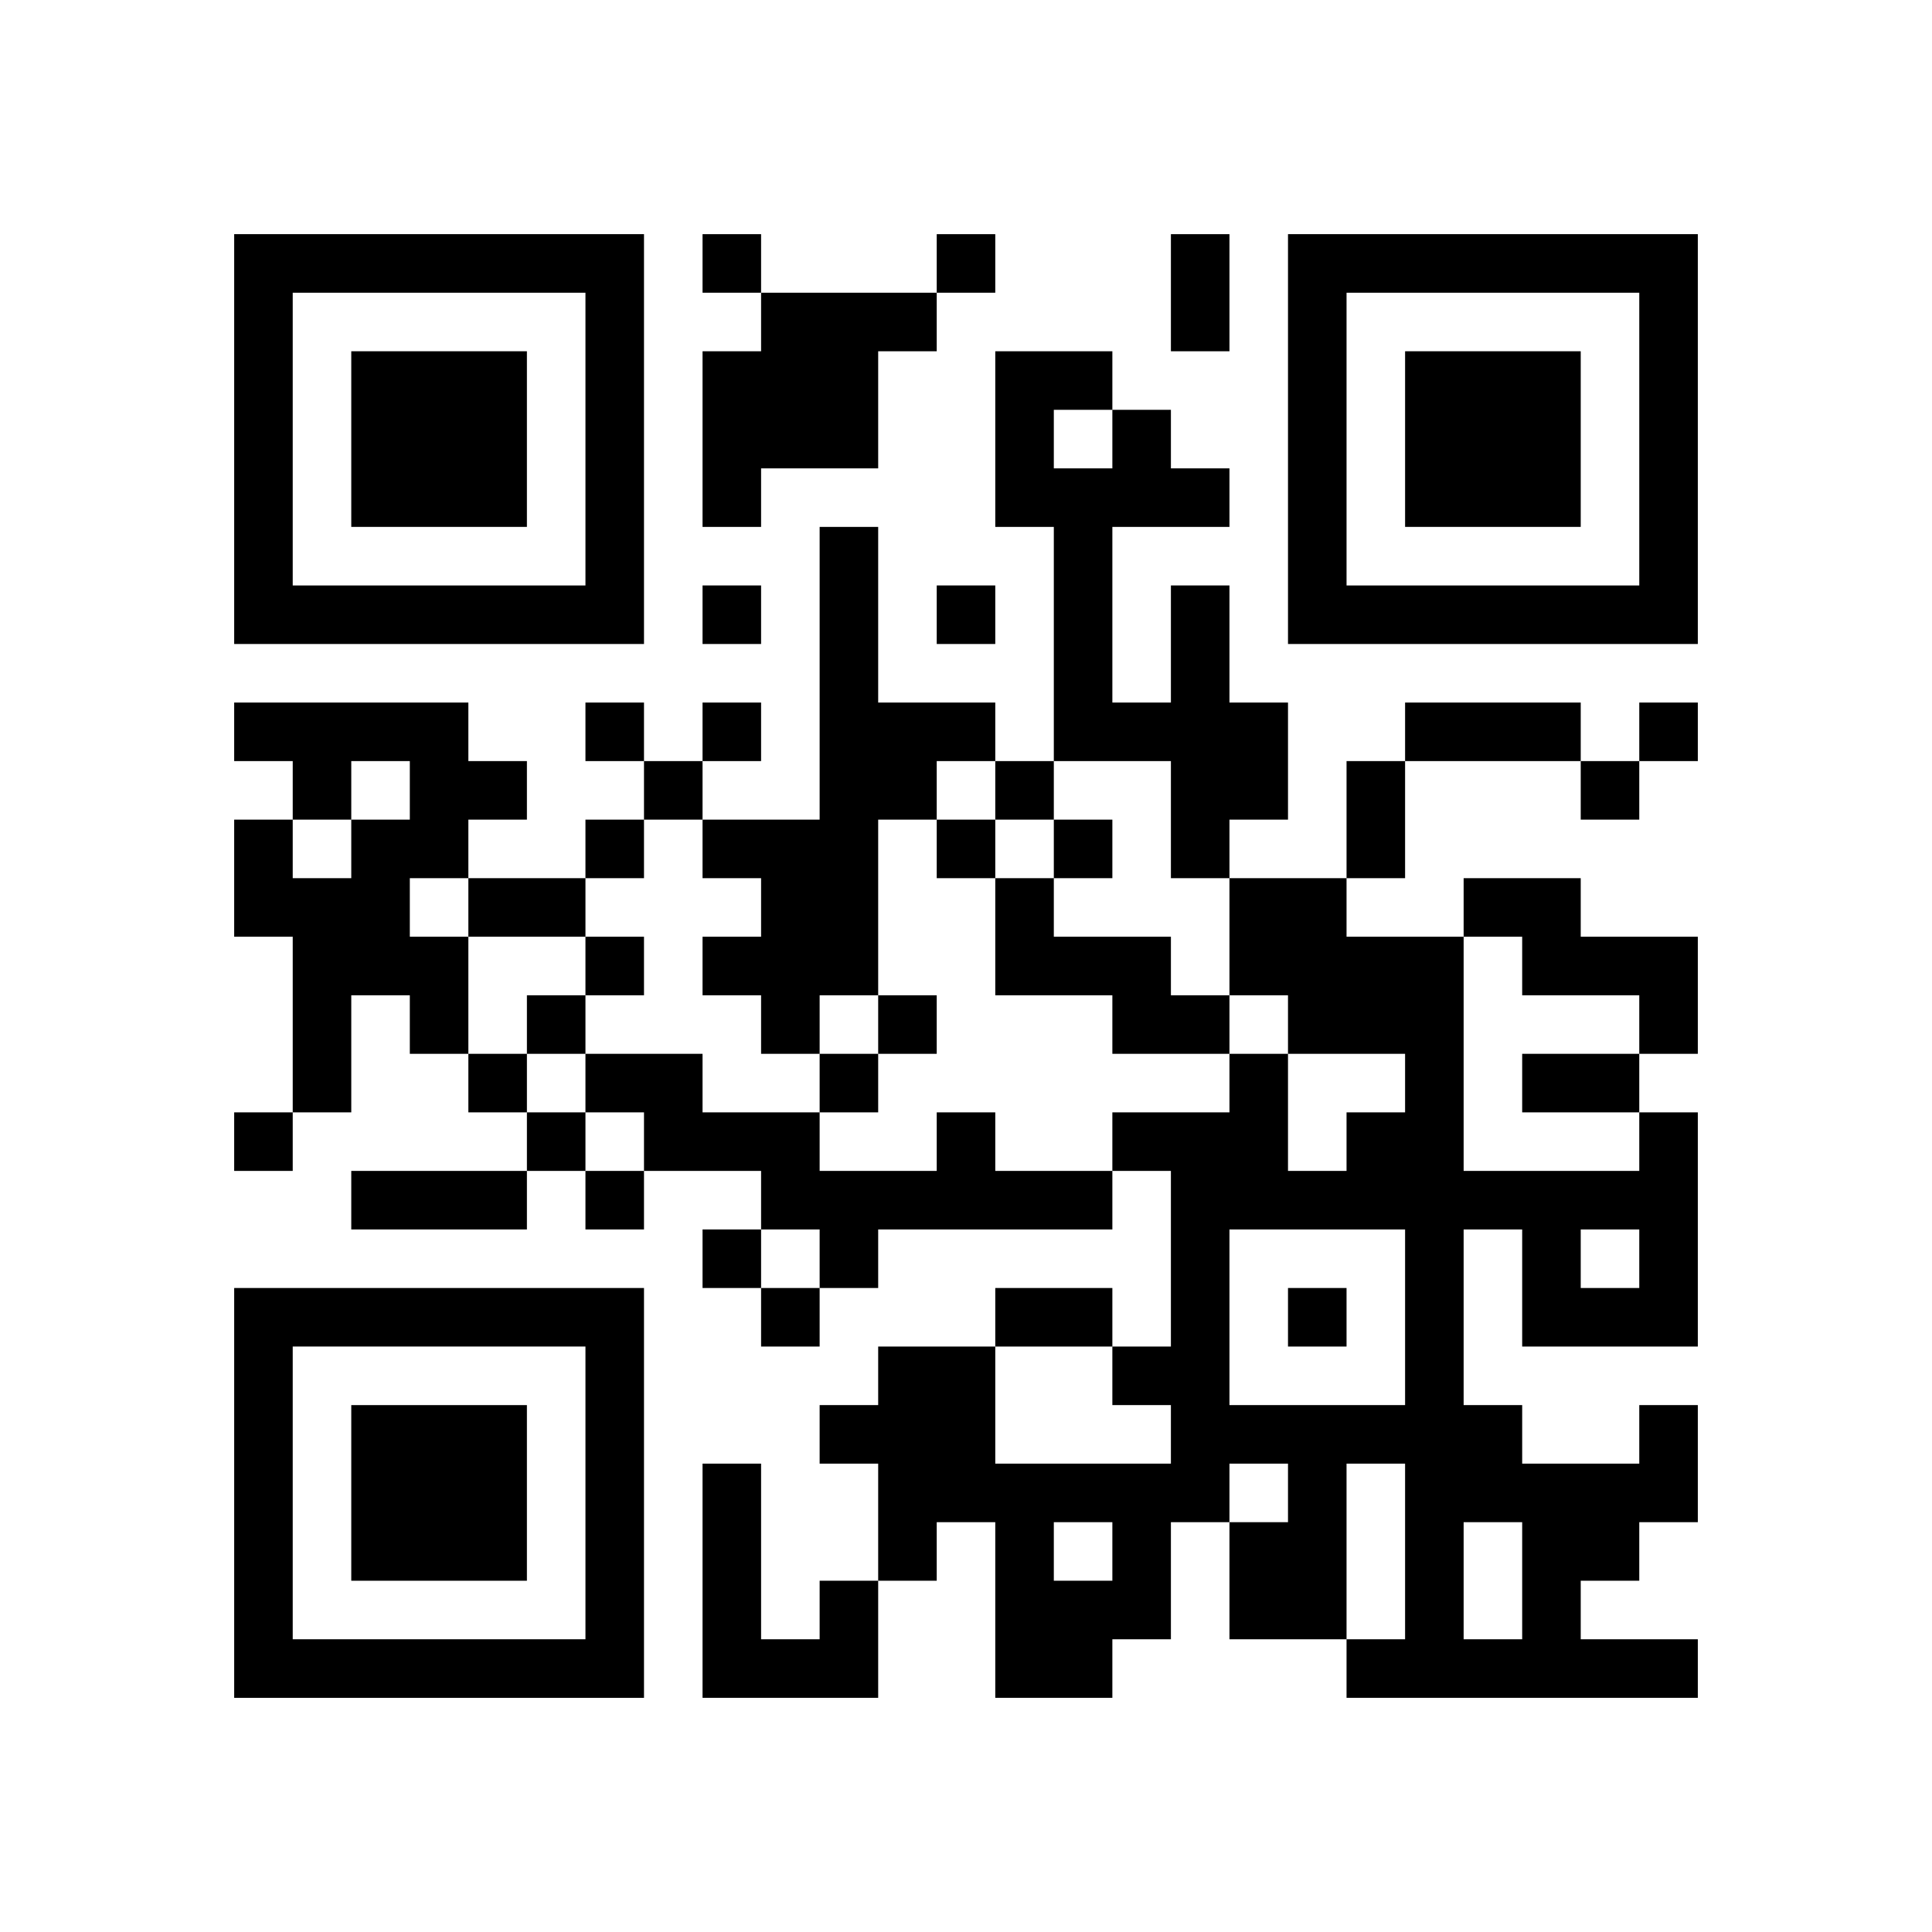
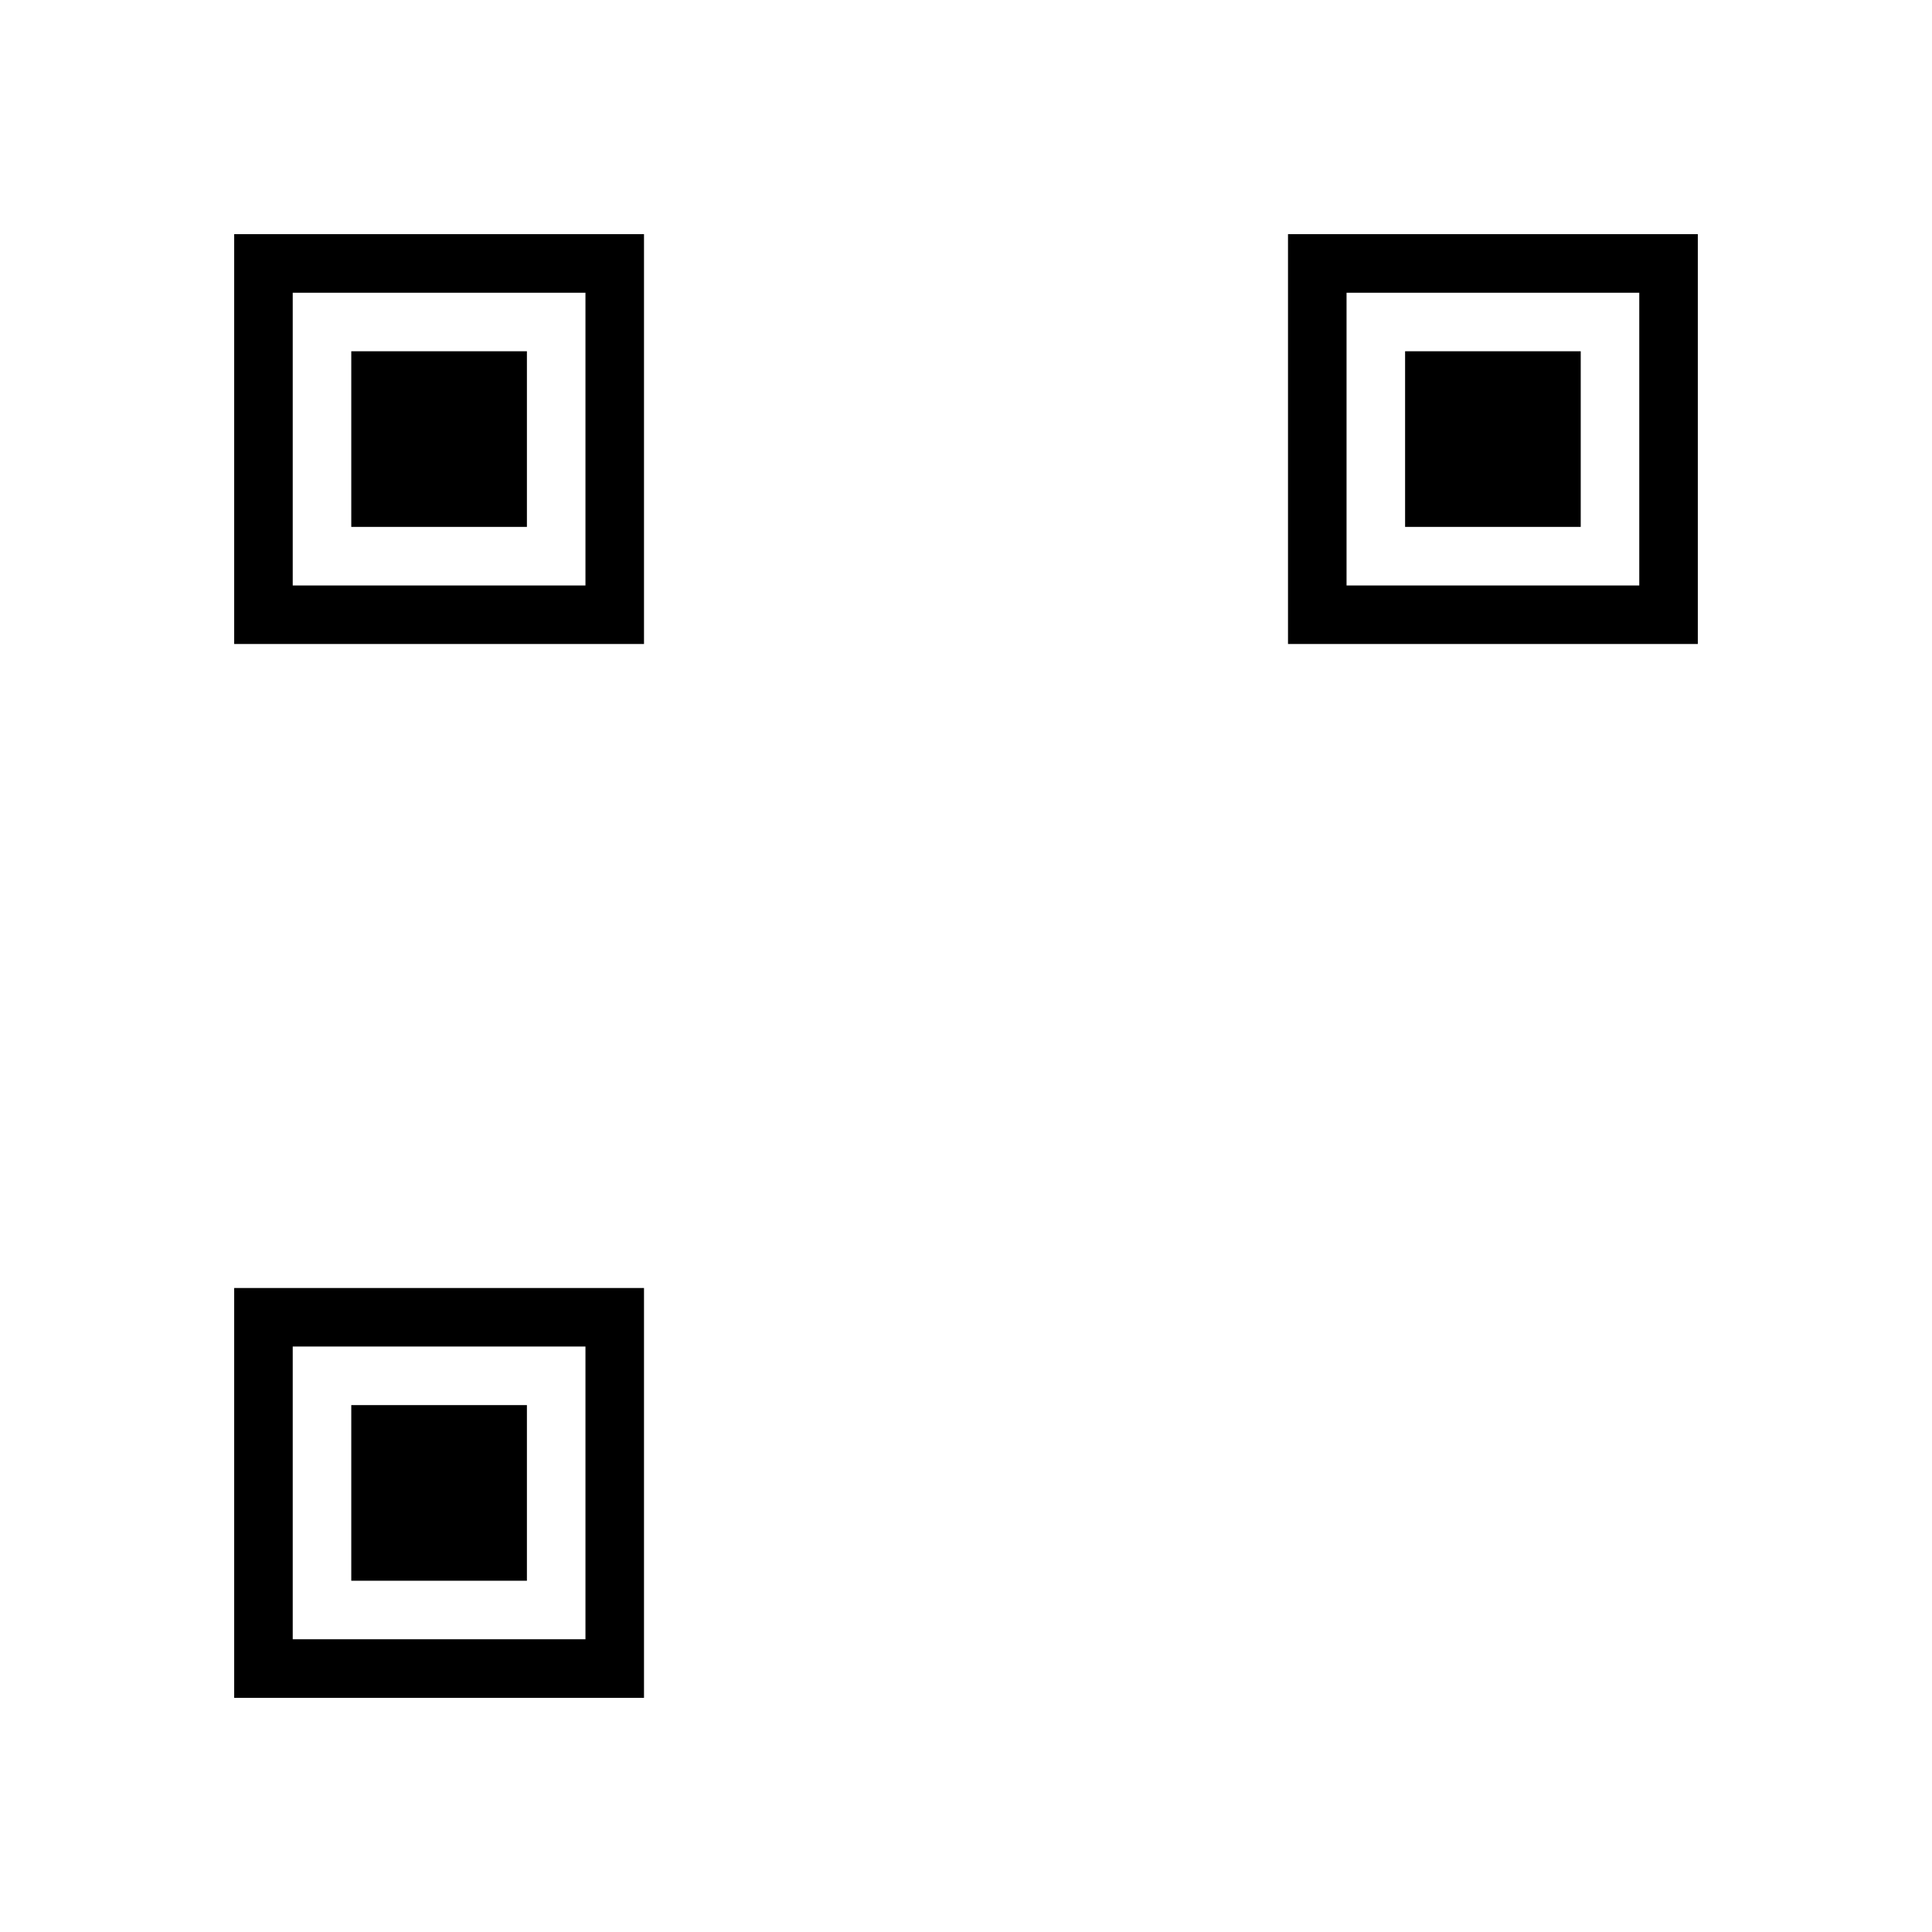
<svg xmlns="http://www.w3.org/2000/svg" xmlns:xlink="http://www.w3.org/1999/xlink" version="1.1" id="Layer_1" x="0px" y="0px" viewBox="-4 -4 33 33" width="132" height="132" style="enable-background:new 0 0 550 550;" xml:space="preserve">
  <symbol id="tracker">
    <path d="m 0 7 0 7 7 0 0 -7 -7 0 z m 1 1 5 0 0 5 -5 0 0 -5 z m 1 1 0 3 3 0 0 -3 -3 0 z" style="fill:#000000;stroke:none" />
  </symbol>
  <use x="0" y="-7" xlink:href="#tracker" />
  <use x="0" y="11" xlink:href="#tracker" />
  <use x="18" y="-7" xlink:href="#tracker" />
-   <path d="M9,1 h3v1h-1v2h-2v1h-1v-3h1v-1 M10,5 h1v3h2v1h-1v1h-1v3h-1v1h-1v-1h-1v-1h1v-1h-1v-1h2v-5 M16,6 h1v2h1v2h-1v1h-1v-2h-2v-4h-1v-3h2v1h1v1h1v1h-2v3h1v-2 M14,3 v1h1v-1h-1 M0,8 h4v1h1v1h-1v1h-1v1h1v2h-1v-1h-1v2h-1v-3h-1v-2h1v1h1v-1h1v-1h-1v1h-1v-1h-1v-1 M13,11 h1v1h2v1h1v1h-2v-1h-2v-2 M21,11 h2v1h2v2h-1v-1h-2v-1h-1v-1 M12,15 h1v1h2v1h-4v1h-1v-1h-1v-1h-2v-1h-1v-1h2v1h2v1h2v-1 M24,20 h1v2h-1v1h-1v1h2v1h-6v-1h1v-3h-1v3h-2v-2h1v-1h-1v1h-1v2h-1v1h-2v-3h-1v1h-1v-2h-1v-1h1v-1h2v2h3v-1h-1v-1h1v-3h-1v-1h2v-1h1v2h1v-1h1v-1h-2v-1h-1v-2h2v1h2v4h3v-1h1v4h-3v-2h-1v3h1v1h2v-1 M17,17 v3h3v-3h-3 M23,17 v1h1v-1h-1 M14,22 v1h1v-1h-1 M21,22 v2h1v-2h-1 M10,23 h1v2h-3v-4h1v3h1v-1 M8,0 v1h1v-1h-1 M12,0 v1h1v-1h-1 M8,6 v1h1v-1h-1 M12,6 v1h1v-1h-1 M6,8 v1h1v-1h-1 M8,8 v1h1v-1h-1 M24,8 v1h1v-1h-1 M7,9 v1h1v-1h-1 M13,9 v1h1v-1h-1 M23,9 v1h1v-1h-1 M6,10 v1h1v-1h-1 M12,10 v1h1v-1h-1 M14,10 v1h1v-1h-1 M6,12 v1h1v-1h-1 M5,13 v1h1v-1h-1 M11,13 v1h1v-1h-1 M4,14 v1h1v-1h-1 M10,14 v1h1v-1h-1 M0,15 v1h1v-1h-1 M5,15 v1h1v-1h-1 M6,16 v1h1v-1h-1 M8,17 v1h1v-1h-1 M9,18 v1h1v-1h-1 M18,18 v1h1v-1h-1 M16,0 h1v2h-1v-2 M20,8 h3v1h-3v-1 M19,9 h1v2h-1v-2 M4,11 h2v1h-2v-1 M22,14 h2v1h-2v-1 M2,16 h3v1h-3v-1 M13,18 h2v1h-2v-1" style="fill:#000000;stroke:none" />
</svg>